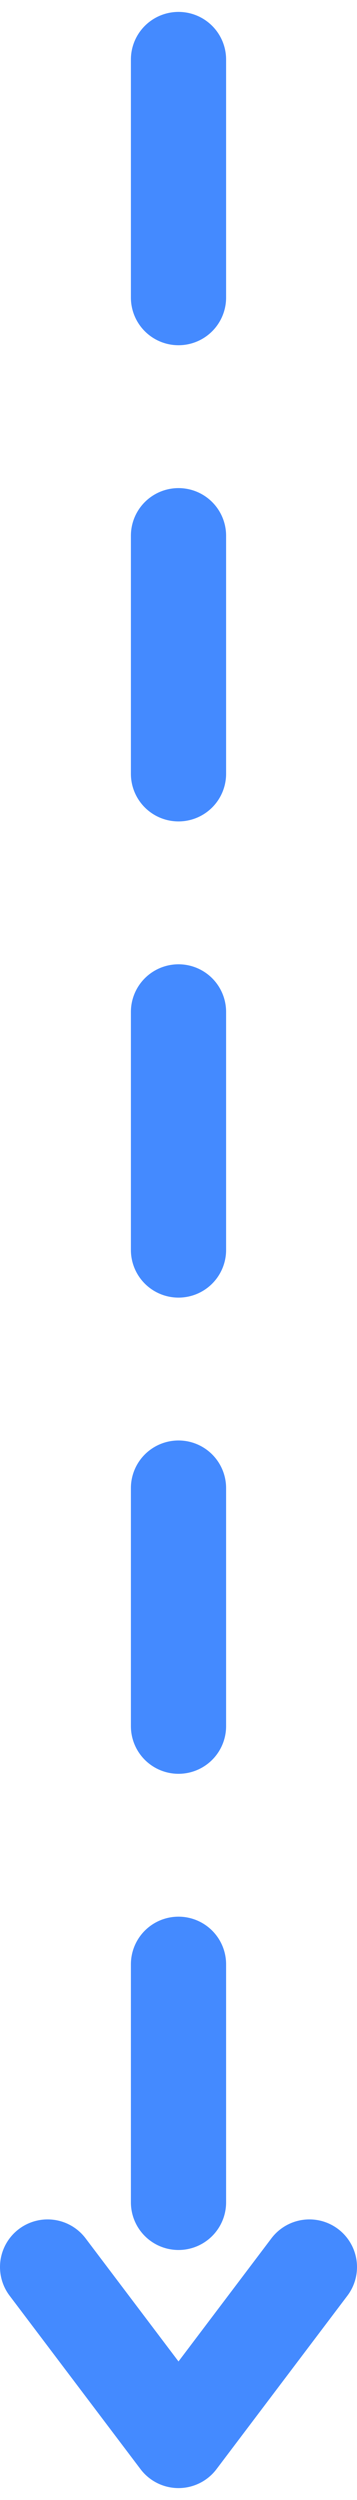
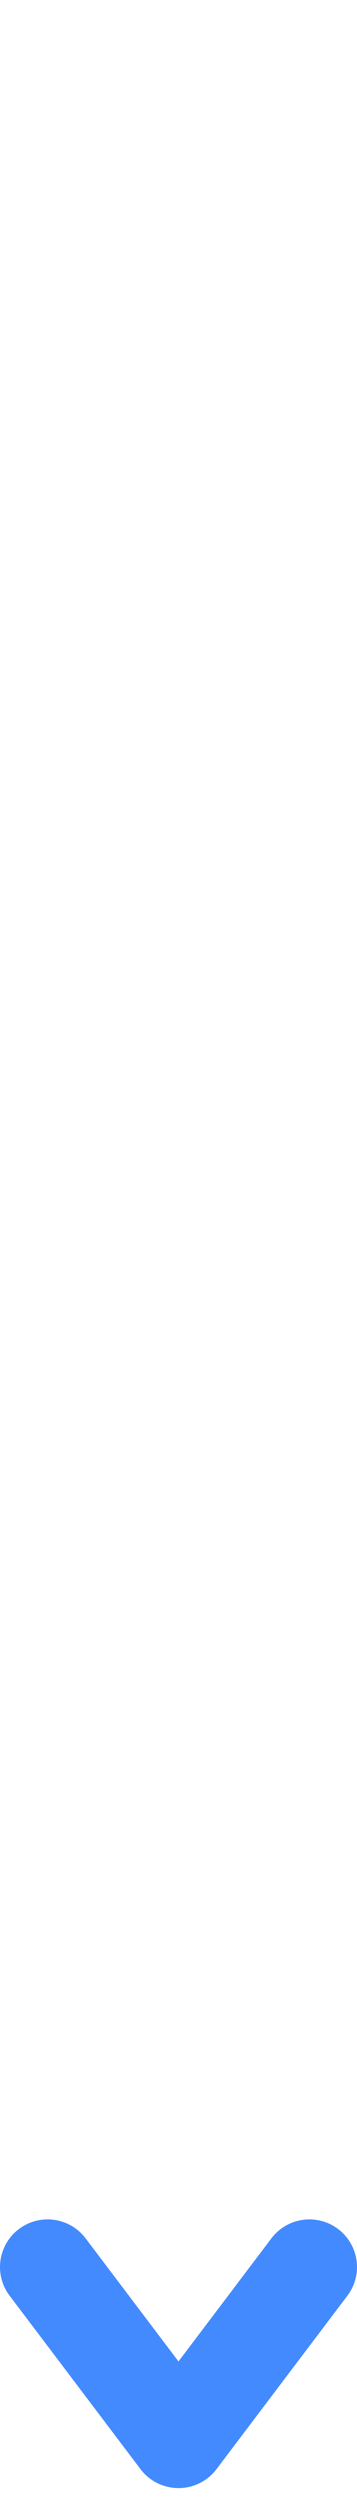
<svg xmlns="http://www.w3.org/2000/svg" width="15" height="105" viewBox="0 0 15 105" fill="none">
-   <path d="M7.5 2.5L7.5 96.54" stroke="#448AFF" stroke-width="4" stroke-linecap="round" stroke-linejoin="round" stroke-dasharray="10 10" />
  <path d="M13 95.215L7.5 102.5L2 95.215" stroke="#448AFF" stroke-width="4" stroke-linecap="round" stroke-linejoin="round" />
</svg>